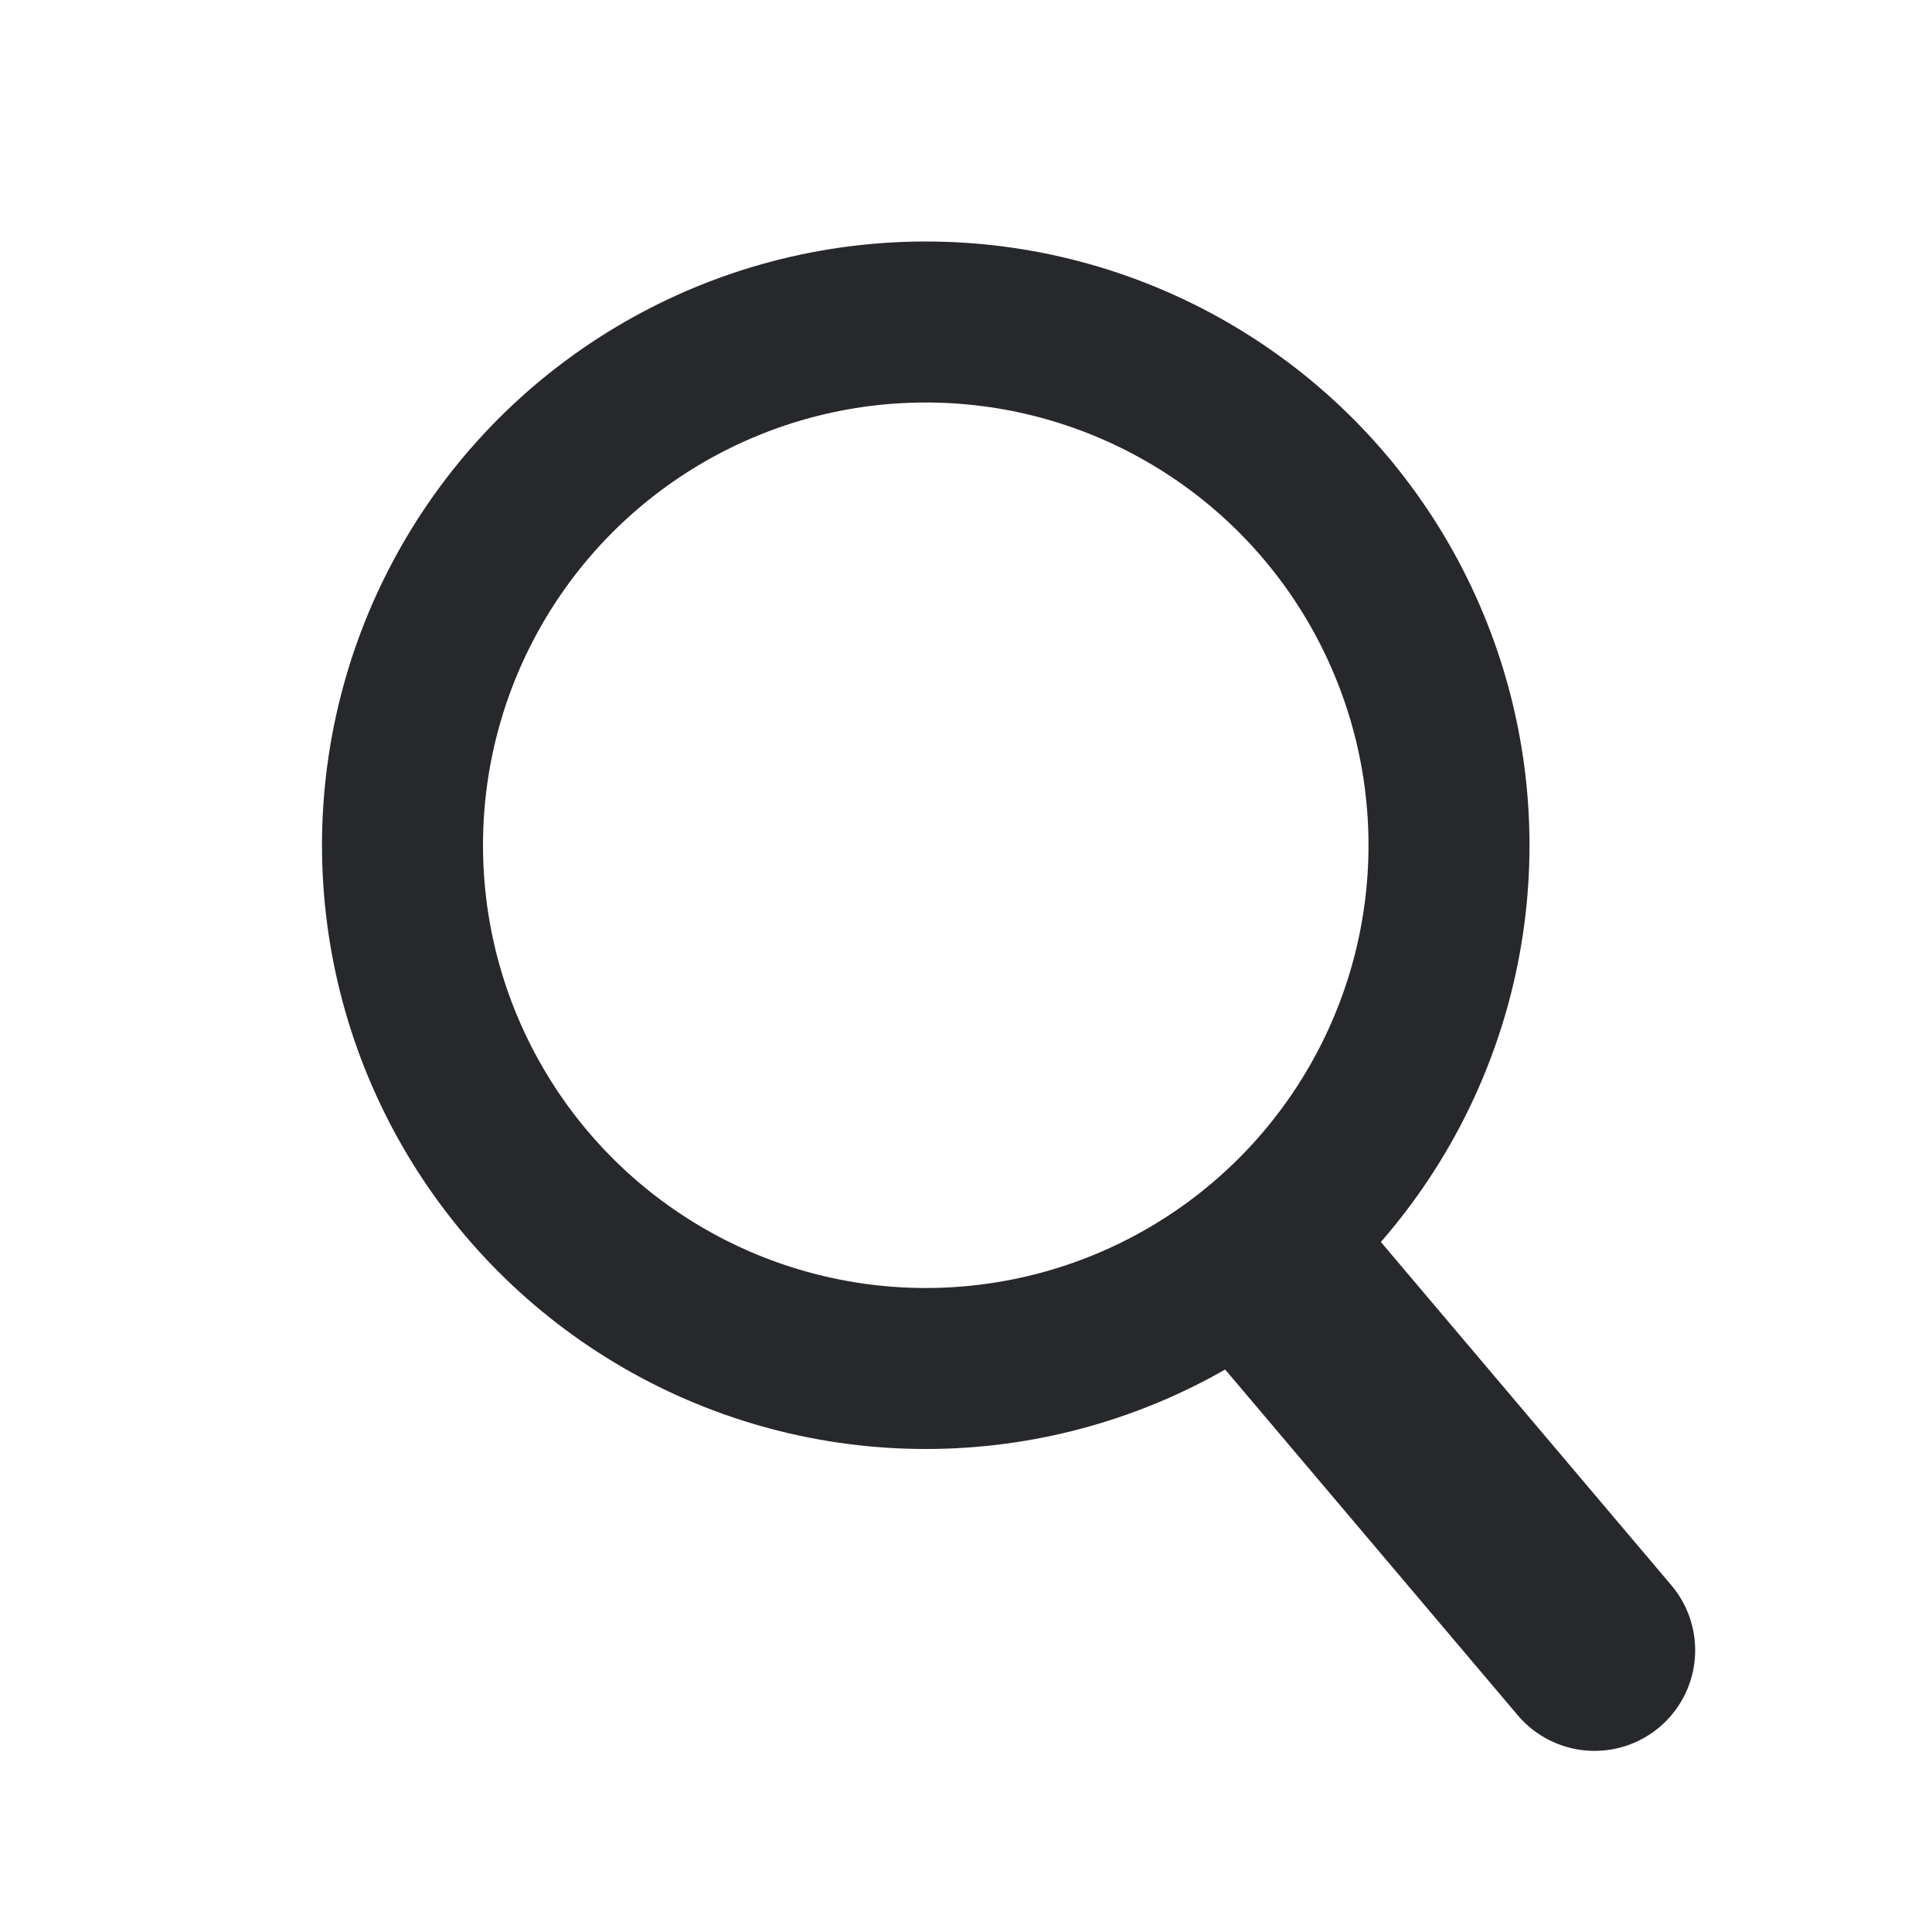
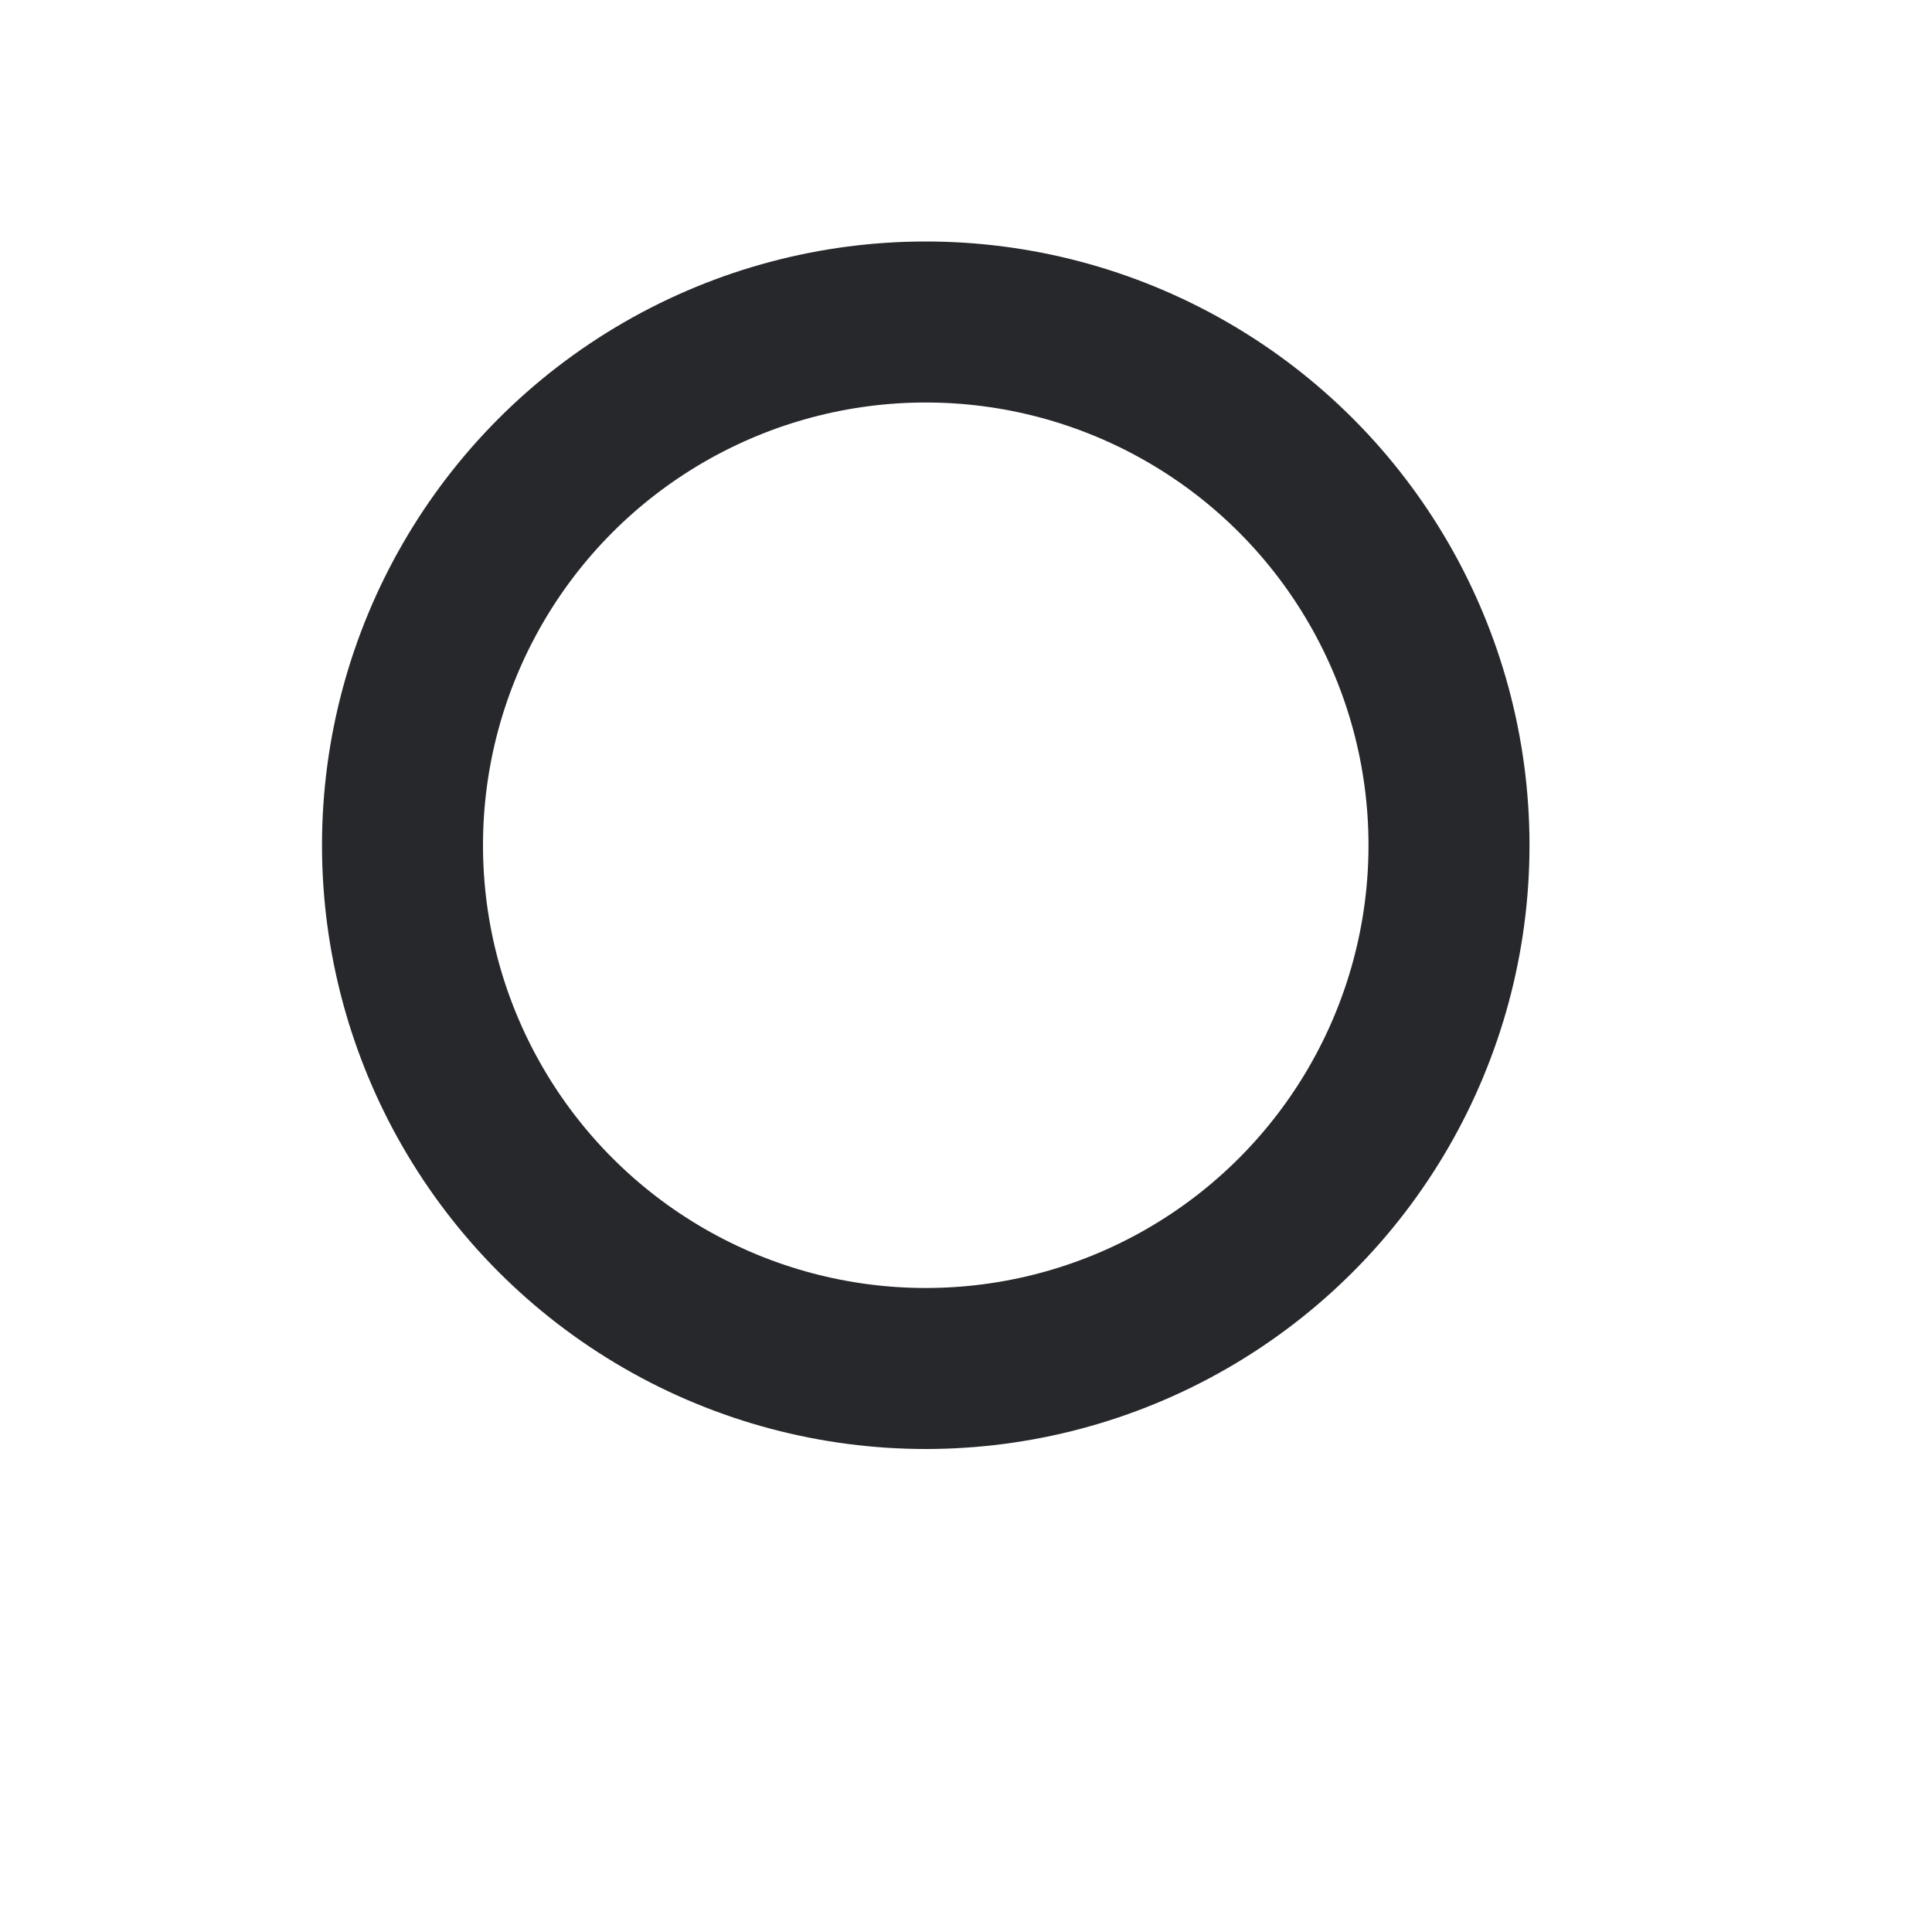
<svg xmlns="http://www.w3.org/2000/svg" width="24" height="24" viewBox="0 0 24 24" fill="none">
  <circle cx="11.5" cy="10.5" r="6.5" stroke="#26282C" stroke-width="2" />
-   <path d="M16 16L19.808 20.5" stroke="#26282C" stroke-width="2.5" stroke-linecap="round" />
</svg>